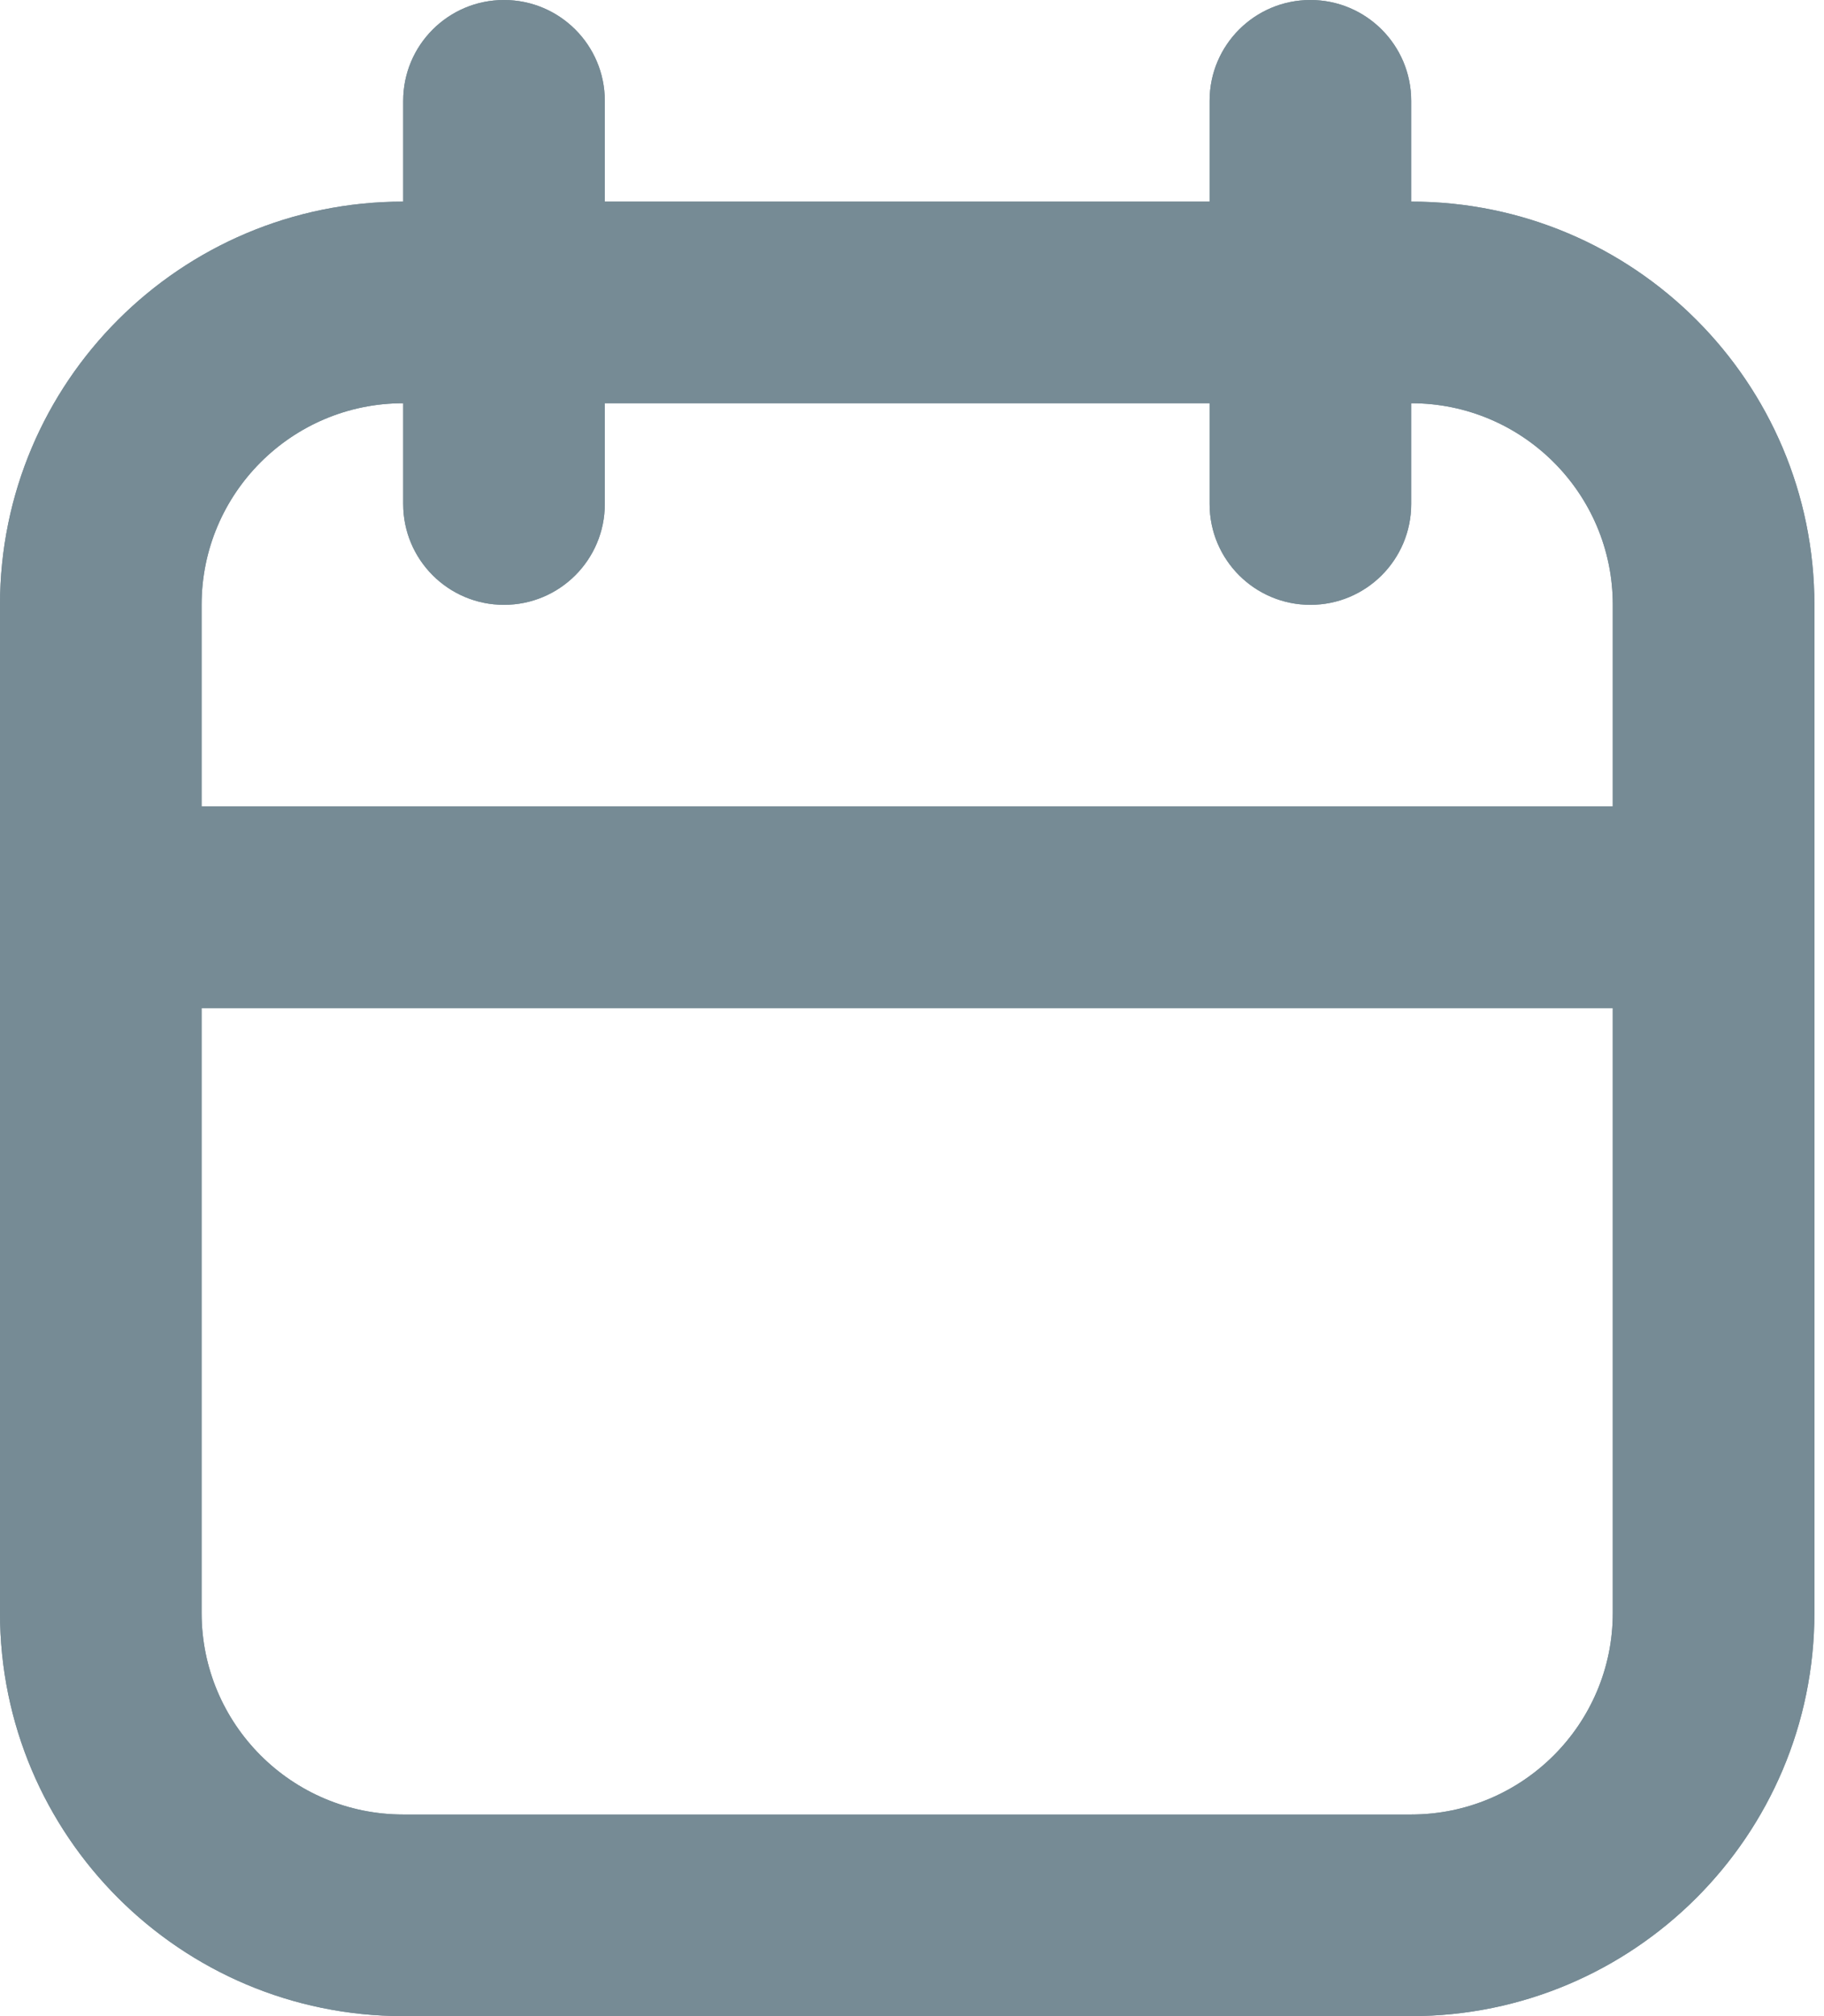
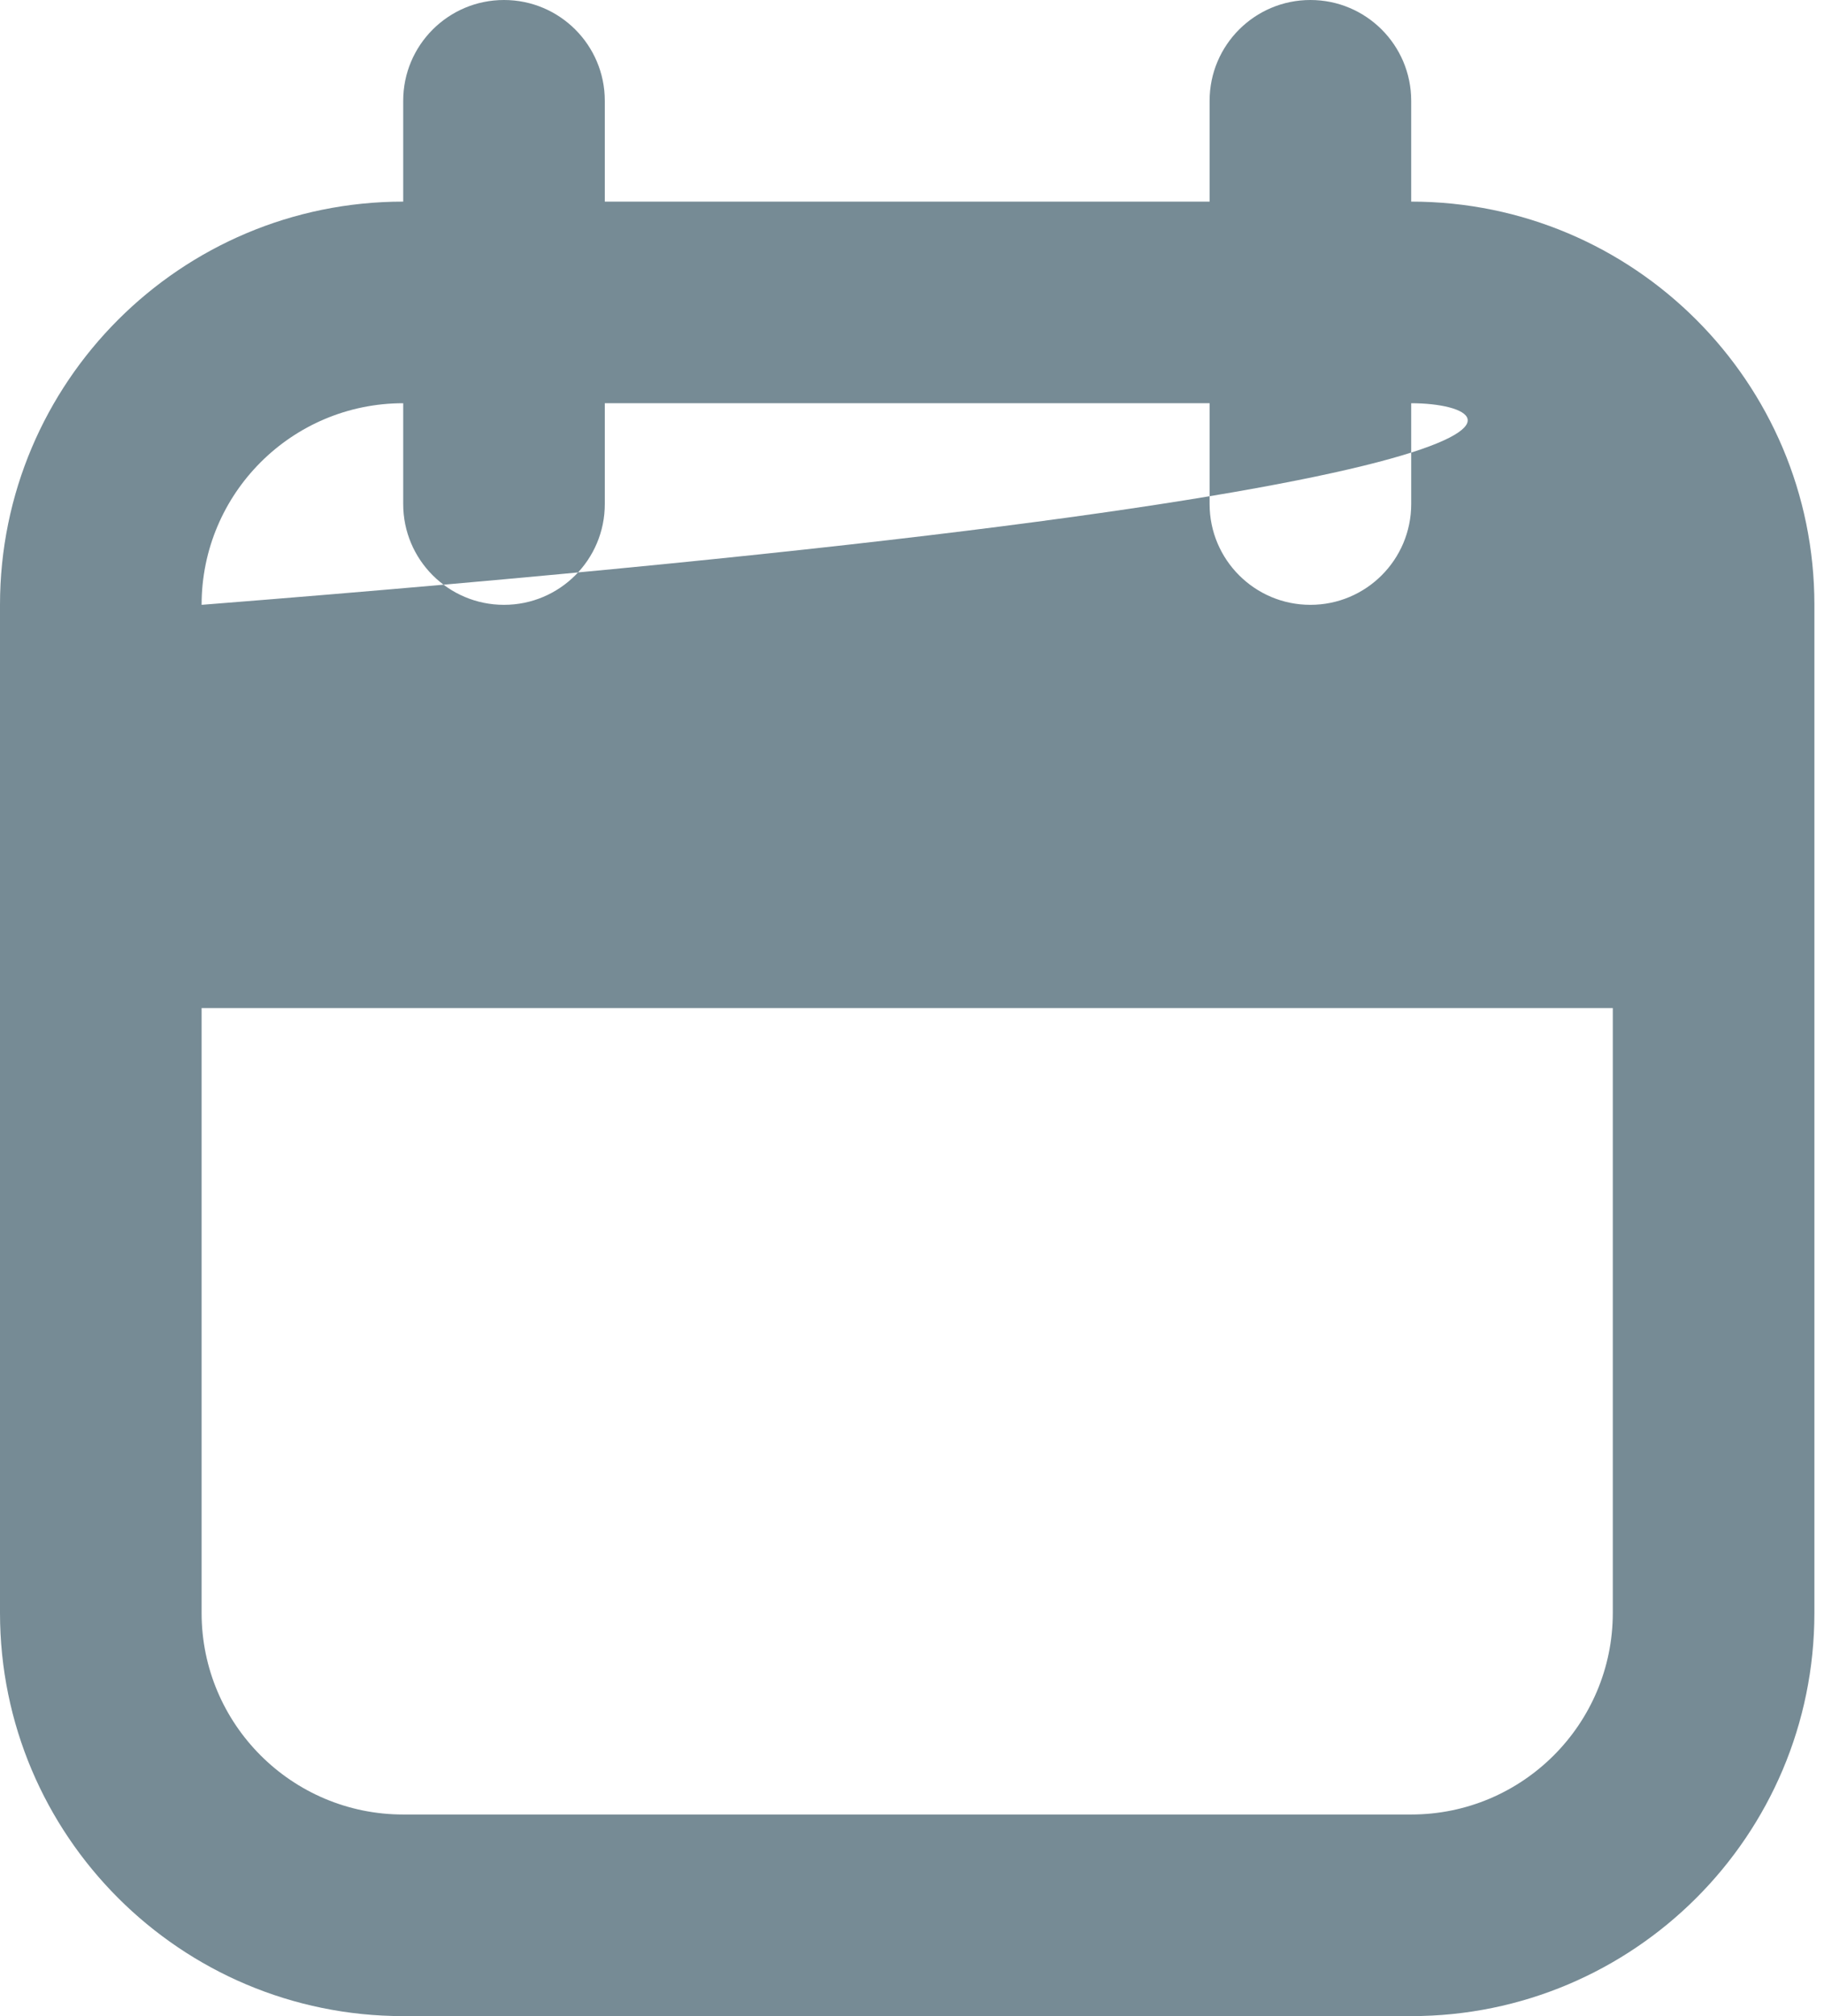
<svg xmlns="http://www.w3.org/2000/svg" width="19" height="21" viewBox="0 0 19 21" fill="none">
-   <path fill-rule="evenodd" clip-rule="evenodd" d="M12.6 2.1V1.05C12.6 0.47 13.07 0 13.65 0C14.23 0 14.7 0.47 14.7 1.05V2.1C17.019 2.1 18.9 3.981 18.9 6.3V16.8C18.9 19.119 17.019 21 14.7 21C11.697 21 7.202 21 4.2 21C1.881 21 0 19.119 0 16.8V6.3C0 3.981 1.881 2.1 4.2 2.1V1.05C4.2 0.47 4.67 0 5.25 0C5.83 0 6.3 0.47 6.3 1.05V2.1H12.6ZM16.8 10.5H2.1V16.8C2.1 17.959 3.04 18.9 4.2 18.9H14.7C15.859 18.9 16.8 17.959 16.8 16.8V10.5ZM14.7 4.2V5.25C14.7 5.83 14.23 6.3 13.65 6.3C13.07 6.3 12.6 5.83 12.6 5.25V4.2H6.3V5.25C6.3 5.83 5.83 6.3 5.25 6.3C4.67 6.3 4.2 5.83 4.2 5.25V4.2C3.04 4.2 2.1 5.14 2.1 6.3V8.4H16.8V6.3C16.8 5.14 15.859 4.2 14.7 4.2Z" fill="#768B95" />
-   <path fill-rule="evenodd" clip-rule="evenodd" d="M12.6 2.1V1.05C12.6 0.47 13.07 0 13.65 0C14.23 0 14.7 0.47 14.7 1.05V2.1C17.019 2.1 18.9 3.981 18.9 6.3V16.8C18.9 19.119 17.019 21 14.7 21C11.697 21 7.202 21 4.2 21C1.881 21 0 19.119 0 16.8V6.3C0 3.981 1.881 2.1 4.2 2.1V1.05C4.2 0.47 4.67 0 5.25 0C5.83 0 6.3 0.47 6.3 1.05V2.1H12.6ZM16.8 10.5H2.1V16.8C2.1 17.959 3.04 18.9 4.2 18.9H14.7C15.859 18.9 16.8 17.959 16.8 16.8V10.5ZM14.7 4.2V5.25C14.7 5.83 14.23 6.3 13.65 6.3C13.07 6.3 12.6 5.83 12.6 5.25V4.2H6.3V5.25C6.3 5.83 5.83 6.3 5.25 6.3C4.67 6.3 4.2 5.83 4.2 5.25V4.2C3.04 4.2 2.1 5.14 2.1 6.3V8.4H16.8V6.3C16.8 5.14 15.859 4.2 14.7 4.2Z" fill="#768B95" />
+   <path fill-rule="evenodd" clip-rule="evenodd" d="M12.6 2.1V1.05C12.6 0.47 13.07 0 13.65 0C14.23 0 14.7 0.47 14.7 1.05V2.1C17.019 2.1 18.9 3.981 18.9 6.3V16.8C18.9 19.119 17.019 21 14.7 21C11.697 21 7.202 21 4.2 21C1.881 21 0 19.119 0 16.8V6.3C0 3.981 1.881 2.1 4.2 2.1V1.05C4.2 0.47 4.67 0 5.25 0C5.83 0 6.3 0.47 6.3 1.05V2.1H12.6ZM16.8 10.5H2.1V16.8C2.1 17.959 3.04 18.9 4.2 18.9H14.7C15.859 18.9 16.8 17.959 16.8 16.8V10.5ZM14.7 4.2V5.25C14.7 5.83 14.23 6.3 13.65 6.3C13.07 6.3 12.6 5.83 12.6 5.25V4.2H6.3V5.25C6.3 5.83 5.83 6.3 5.25 6.3C4.67 6.3 4.2 5.83 4.2 5.25V4.2C3.04 4.2 2.1 5.14 2.1 6.3V8.4V6.3C16.8 5.14 15.859 4.2 14.7 4.2Z" fill="#768B95" />
</svg>